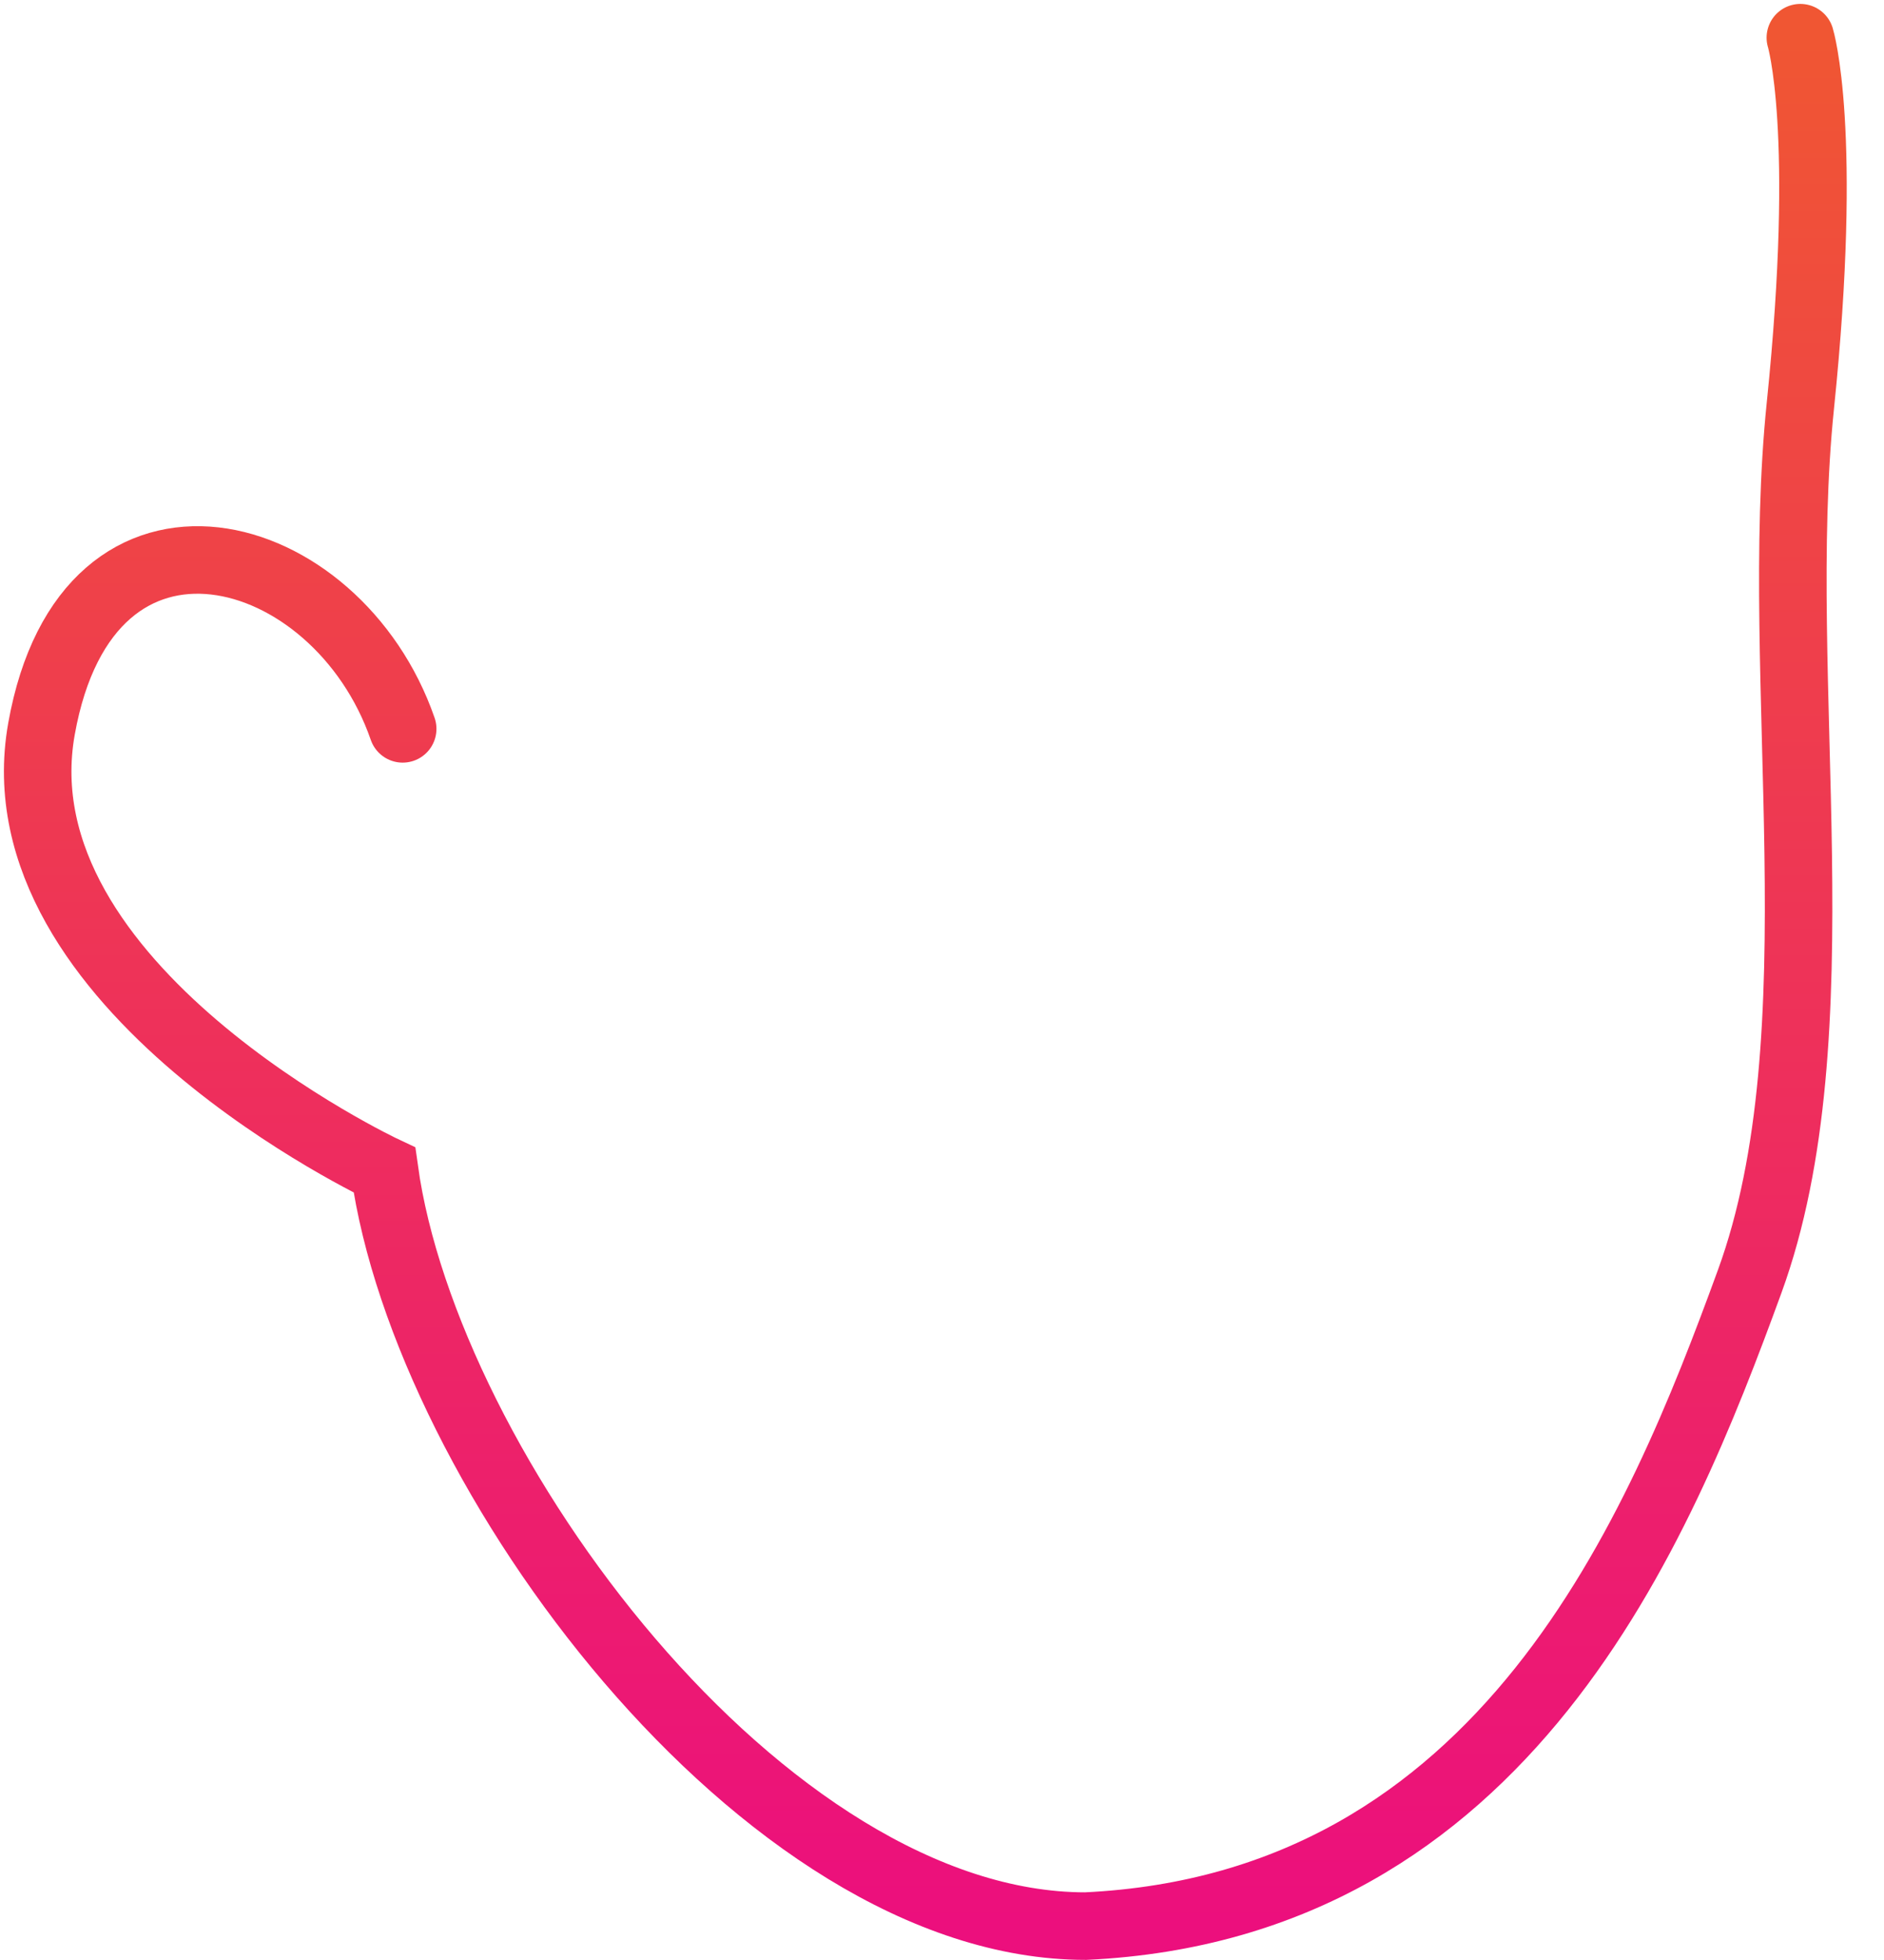
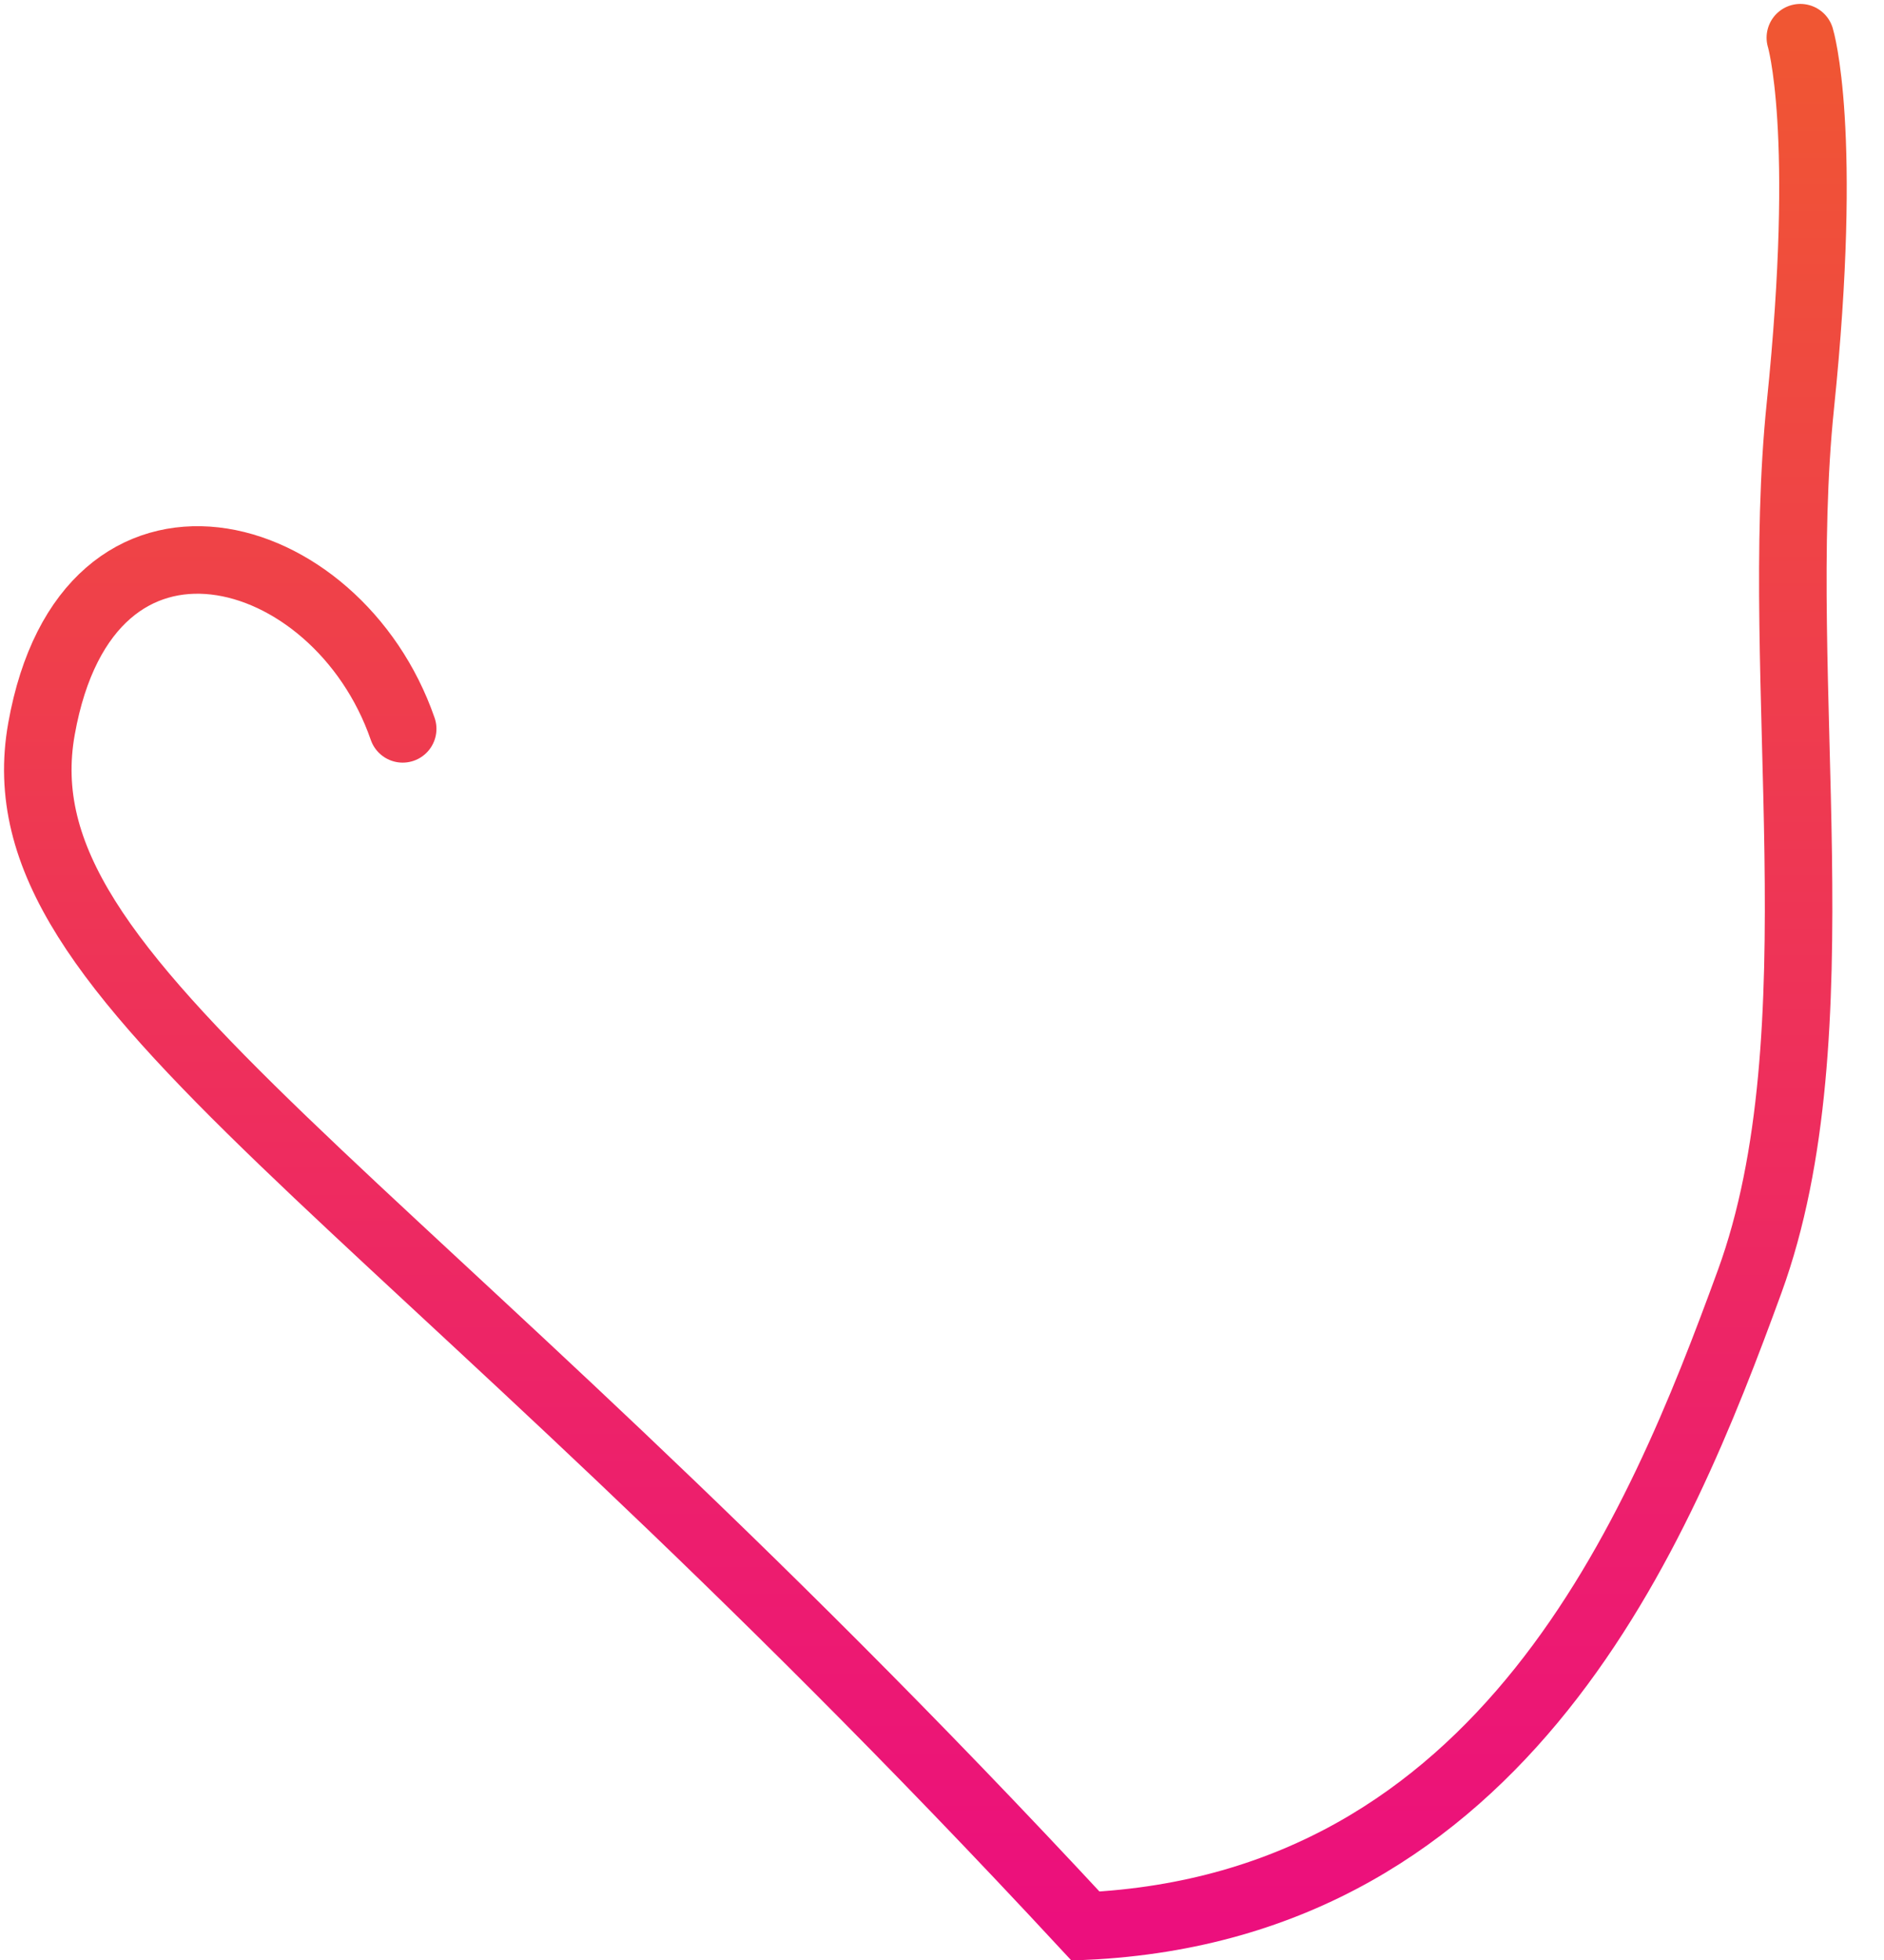
<svg xmlns="http://www.w3.org/2000/svg" fill="none" height="100%" overflow="visible" preserveAspectRatio="none" style="display: block;" viewBox="0 0 50 52" width="100%">
-   <path d="M47.78 1C47.78 1 48.534 3.449 47.78 10.767C47.026 18.086 48.831 27.436 46.434 34.001C44.037 40.567 39.971 50.576 28.81 51.101C20.247 51.101 11.307 38.993 10.203 31.042C10.203 31.042 -0.124 26.198 1.101 19.337C2.326 12.476 8.95 14.319 10.687 19.337" id="Vector" stroke="url(#paint0_linear_0_2554)" stroke-linecap="round" stroke-width="1.792" />
+   <path d="M47.78 1C47.78 1 48.534 3.449 47.78 10.767C47.026 18.086 48.831 27.436 46.434 34.001C44.037 40.567 39.971 50.576 28.81 51.101C10.203 31.042 -0.124 26.198 1.101 19.337C2.326 12.476 8.95 14.319 10.687 19.337" id="Vector" stroke="url(#paint0_linear_0_2554)" stroke-linecap="round" stroke-width="1.792" />
  <defs>
    <linearGradient gradientUnits="userSpaceOnUse" id="paint0_linear_0_2554" x1="24.558" x2="24.558" y1="1" y2="51.101">
      <stop stop-color="#F05633" />
      <stop offset="1" stop-color="#EC0F7D" />
    </linearGradient>
  </defs>
</svg>